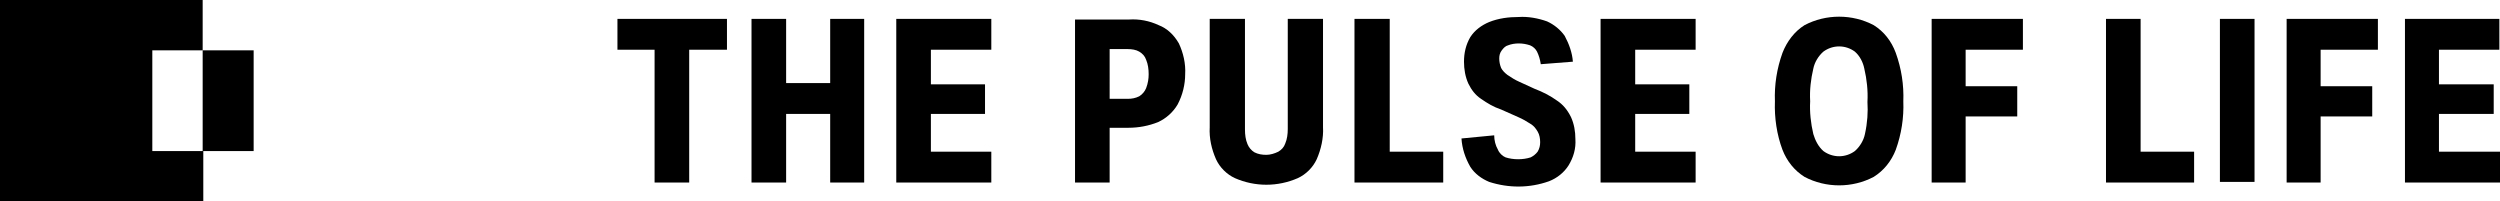
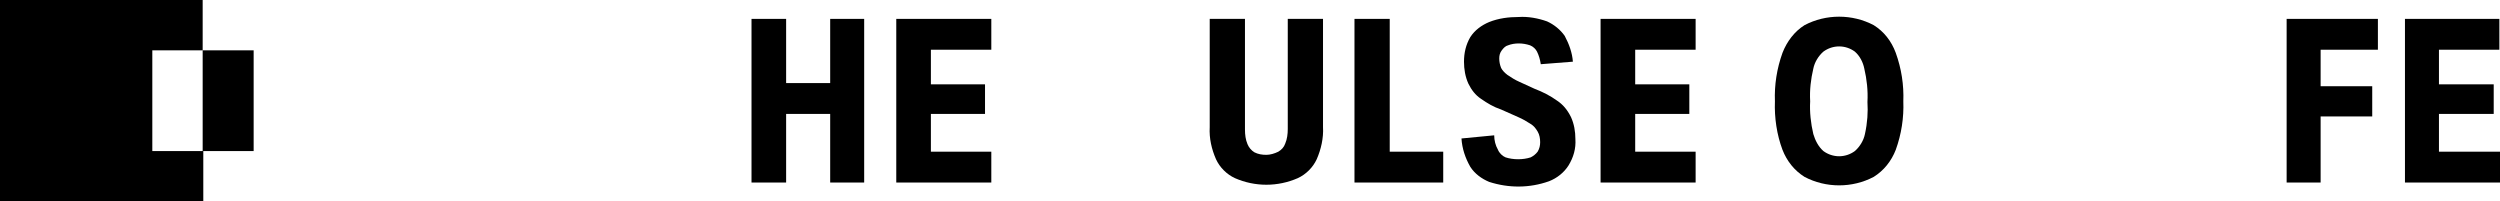
<svg xmlns="http://www.w3.org/2000/svg" version="1.1" id="Layer_1" x="0px" y="0px" viewBox="0 0 397.2 32" style="enable-background:new 0 0 397.2 32;" xml:space="preserve">
  <title>Artboard 140</title>
  <g>
-     <polygon points="98.1,7.9 104,7.9 104,29 109.5,29 109.5,7.9 115.5,7.9 115.5,3 98.1,3  " />
    <polygon points="131.9,13.2 124.9,13.2 124.9,3 119.4,3 119.4,29 124.9,29 124.9,18.1 131.9,18.1 131.9,29 137.3,29 137.3,3    131.9,3  " />
    <polygon points="147.9,18.1 156.5,18.1 156.5,13.4 147.9,13.4 147.9,7.9 157.5,7.9 157.5,3 142.4,3 142.4,29 157.5,29 157.5,24.1    147.9,24.1  " />
-     <path d="M184.1,4c-1.5-0.7-3.1-1-4.7-0.9h-8.6V29h5.5v-8.7h3c1.6,0,3.2-0.3,4.7-0.9c1.3-0.6,2.4-1.6,3.1-2.8   c0.8-1.5,1.2-3.2,1.2-4.8c0.1-1.7-0.3-3.4-1-4.9C186.5,5.5,185.4,4.5,184.1,4z M182.1,14c-0.2,0.5-0.6,1-1.1,1.3   c-0.6,0.3-1.2,0.4-1.8,0.4h-2.9V7.8h2.9c0.6,0,1.3,0.1,1.8,0.4c0.5,0.3,0.9,0.7,1.1,1.3c0.3,0.7,0.4,1.5,0.4,2.3   C182.5,12.5,182.4,13.2,182.1,14L182.1,14z" />
    <path d="M204.6,20.5c0,0.8-0.1,1.6-0.4,2.3c-0.2,0.6-0.6,1-1.1,1.3c-0.6,0.3-1.3,0.5-1.9,0.5c-0.7,0-1.3-0.1-1.9-0.4   c-0.5-0.3-0.9-0.8-1.1-1.3c-0.3-0.7-0.4-1.5-0.4-2.3V3h-5.6v17.2c-0.1,1.8,0.3,3.5,1,5.1c0.6,1.3,1.7,2.4,3,3c3.2,1.4,6.8,1.4,10,0   c1.3-0.6,2.4-1.7,3-3c0.7-1.6,1.1-3.4,1-5.1V3h-5.6L204.6,20.5z" />
    <polygon points="220.8,3 215.2,3 215.2,29 229.3,29 229.3,24.1 220.8,24.1  " />
    <path d="M247.4,16c-1.1-0.8-2.3-1.4-3.6-1.9l-2.4-1.1c-0.7-0.3-1.3-0.7-1.9-1.1c-0.4-0.3-0.8-0.7-1-1.1c-0.2-0.5-0.3-1-0.3-1.5   c0-0.5,0.1-0.9,0.4-1.3c0.3-0.4,0.6-0.7,1-0.8c0.5-0.2,1.1-0.3,1.7-0.3c0.6,0,1.2,0.1,1.8,0.3c0.5,0.2,0.9,0.6,1.1,1   c0.3,0.6,0.5,1.3,0.6,2l5.1-0.4c-0.1-1.4-0.6-2.8-1.3-4.1c-0.7-1-1.7-1.8-2.8-2.3c-1.4-0.5-3-0.8-4.5-0.7c-1.6,0-3.2,0.2-4.7,0.8   c-1.2,0.5-2.3,1.3-3,2.4c-0.7,1.2-1,2.5-1,3.9c0,1.2,0.2,2.4,0.7,3.5c0.5,1,1.1,1.8,2,2.4c1,0.7,2,1.3,3.2,1.7l2.7,1.2   c0.7,0.3,1.4,0.7,2,1.1c0.5,0.3,0.8,0.7,1.1,1.2c0.3,0.5,0.4,1.1,0.4,1.7c0,0.5-0.1,1-0.4,1.5c-0.3,0.4-0.7,0.7-1.1,0.9   c-0.6,0.2-1.3,0.3-2,0.3c-0.7,0-1.4-0.1-2-0.3c-0.5-0.2-1-0.7-1.2-1.2c-0.4-0.7-0.6-1.5-0.6-2.3l-5.2,0.5c0.1,1.6,0.6,3.1,1.4,4.5   c0.7,1.1,1.8,1.9,3,2.4c3.1,1,6.4,1,9.5-0.1c1.3-0.5,2.4-1.4,3.1-2.5c0.8-1.3,1.2-2.7,1.1-4.2c0-1.2-0.2-2.4-0.7-3.5   C249,17.4,248.3,16.6,247.4,16z" />
    <polygon points="259.8,18.1 268.4,18.1 268.4,13.4 259.8,13.4 259.8,7.9 269.4,7.9 269.4,3 254.3,3 254.3,29 269.4,29 269.4,24.1    259.8,24.1  " />
    <path d="M297.7,4c-3.4-1.8-7.6-1.8-11,0c-1.6,1-2.8,2.6-3.5,4.4c-0.9,2.5-1.3,5.1-1.2,7.7c-0.1,2.6,0.3,5.3,1.2,7.7   c0.7,1.8,1.9,3.3,3.5,4.3c3.4,1.8,7.6,1.8,11,0c1.6-1,2.8-2.5,3.5-4.3c0.9-2.5,1.3-5.1,1.2-7.7c0.1-2.6-0.3-5.2-1.2-7.7   C300.5,6.5,299.3,5,297.7,4z M296.3,21.3c-0.2,1-0.8,2-1.6,2.7c-1.5,1.1-3.5,1.1-5,0c-0.8-0.7-1.3-1.7-1.6-2.7   c-0.4-1.7-0.6-3.5-0.5-5.2c-0.1-1.8,0.1-3.5,0.5-5.2c0.2-1,0.8-2,1.6-2.7c1.5-1.1,3.5-1.1,5,0c0.8,0.7,1.3,1.7,1.5,2.7   c0.4,1.7,0.6,3.5,0.5,5.3C296.8,17.8,296.7,19.5,296.3,21.3L296.3,21.3z" />
-     <polygon points="306.9,29 312.3,29 312.3,18.5 320.5,18.5 320.5,13.7 312.3,13.7 312.3,7.9 321.4,7.9 321.4,3 306.9,3  " />
-     <polygon points="340.1,3 334.6,3 334.6,29 348.6,29 348.6,24.1 340.1,24.1  " />
-     <rect x="352.7" y="3" width="5.5" height="25.9" />
    <polygon points="363.3,29 368.7,29 368.7,18.5 376.9,18.5 376.9,13.7 368.7,13.7 368.7,7.9 377.8,7.9 377.8,3 363.3,3  " />
    <polygon points="387.5,24.1 387.5,18.1 396.2,18.1 396.2,13.4 387.5,13.4 387.5,7.9 397.1,7.9 397.1,3 382.1,3 382.1,29 397.2,29    397.2,24.1  " />
    <path d="M0,32V0h32.2v8h8.1v16h-8v8L0,32z M32.2,24V8h-8V24L32.2,24z" />
  </g>
</svg>